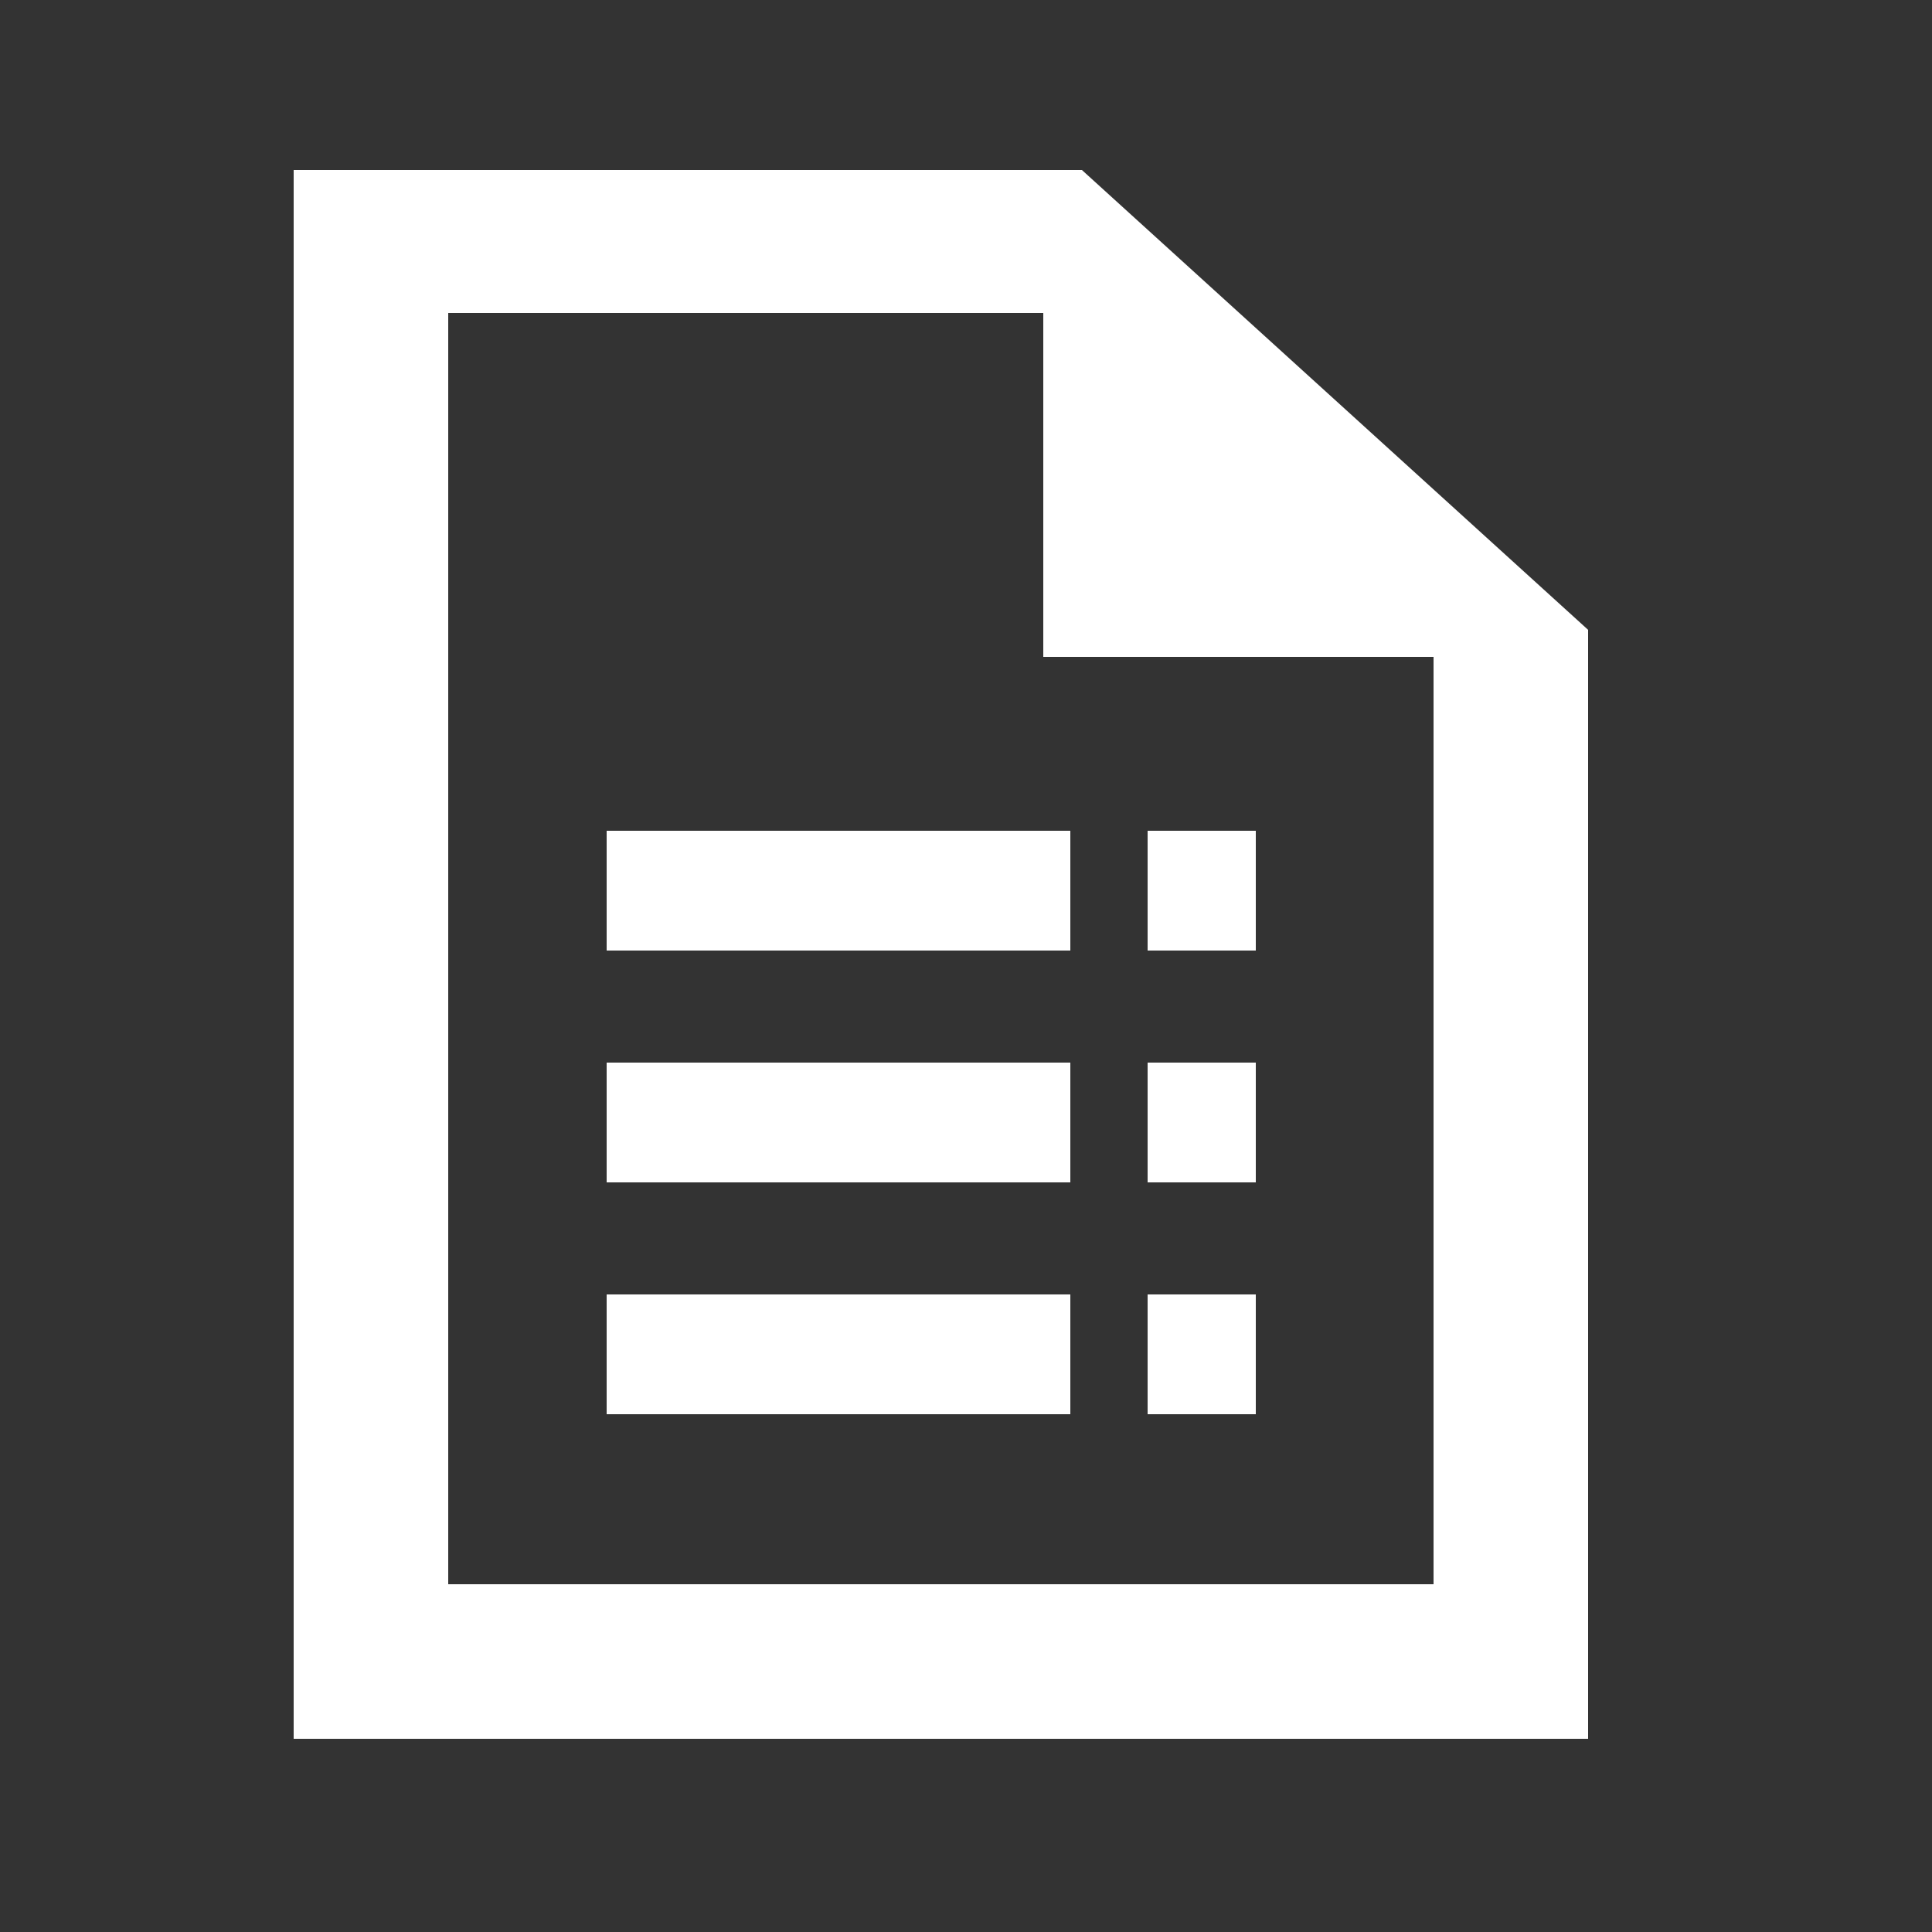
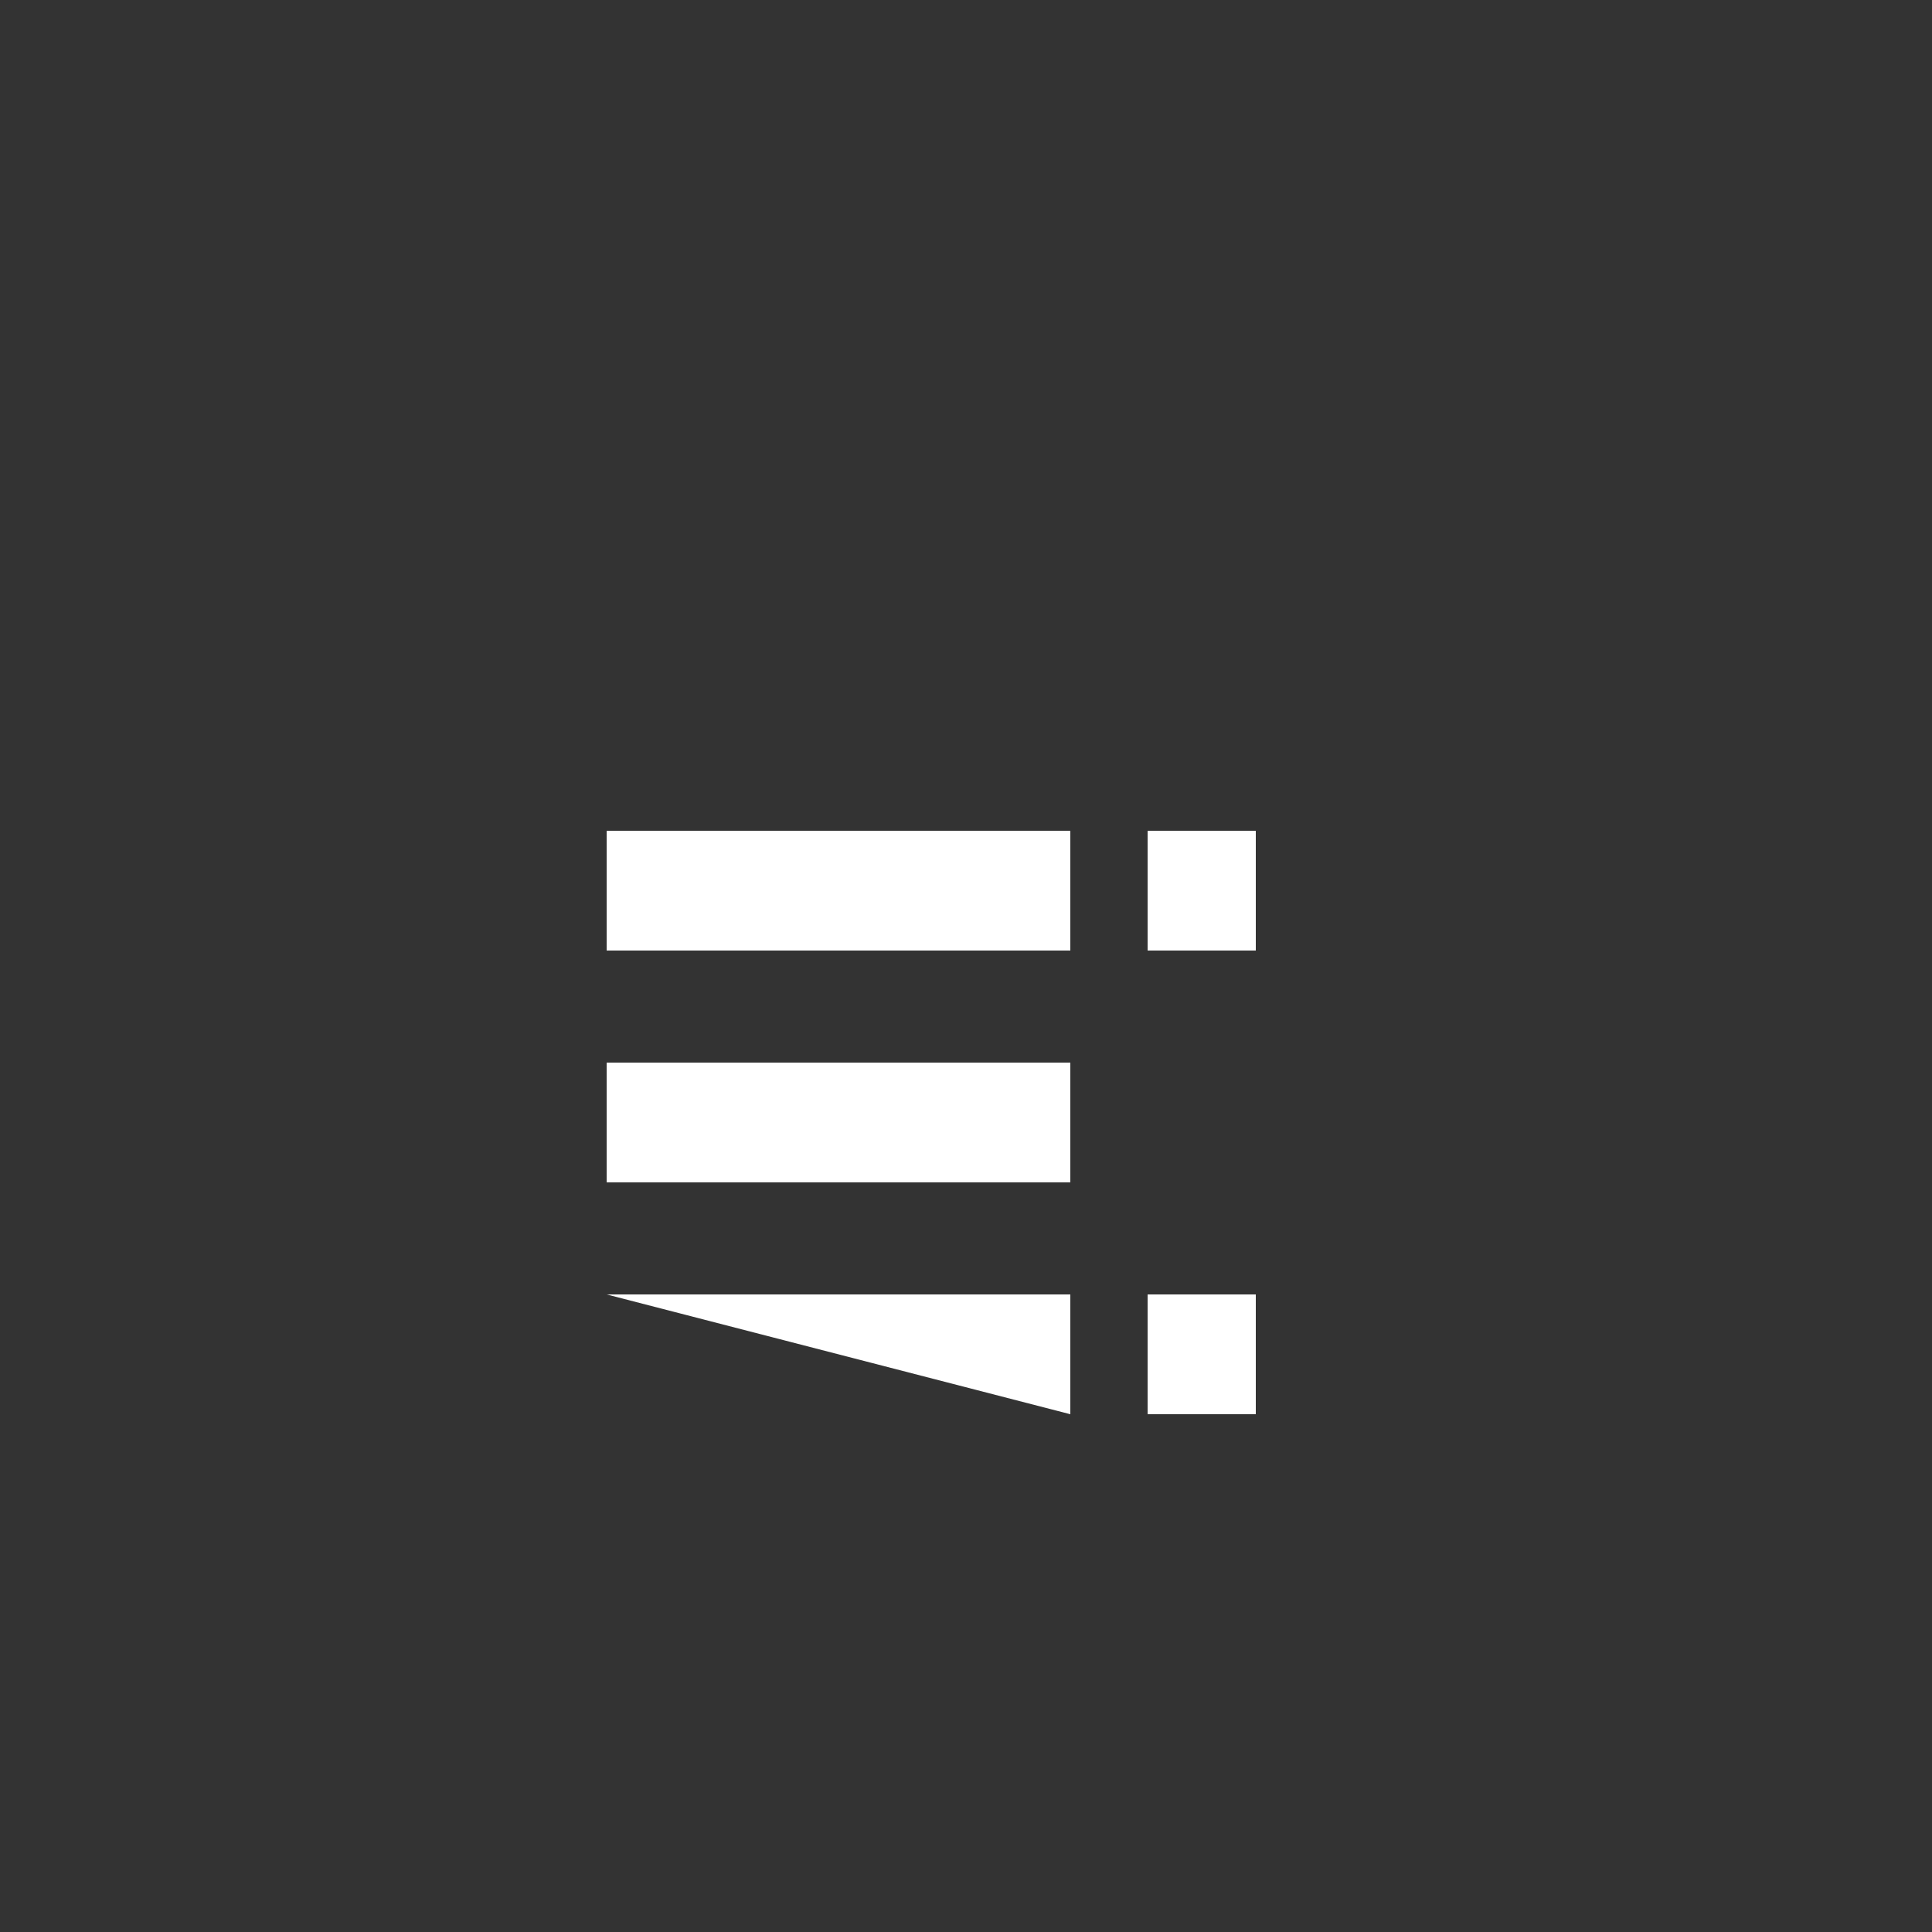
<svg xmlns="http://www.w3.org/2000/svg" enable-background="new 0 0 50 50" viewBox="0 0 50 50">
  <rect x="0" y="0" width="50" height="50" fill="#333333" stroke="none" />
  <g fill="#fff">
-     <path d="m28 4.4h-20.4v40.6h33.5v-28.7zm9.1 36.6h-25.5v-32.9h15.4v8.9h10.1z" />
    <path d="m29.7 33.5h2.8v3.1h-2.8z" />
-     <path d="m15.7 33.5h12v3.1h-12z" />
-     <path d="m29.7 27.5h2.8v3.1h-2.8z" />
+     <path d="m15.7 33.5h12v3.1z" />
    <path d="m15.7 27.5h12v3.1h-12z" />
    <path d="m29.7 21.5h2.8v3.1h-2.8z" />
    <path d="m15.7 21.5h12v3.1h-12z" />
  </g>
</svg>